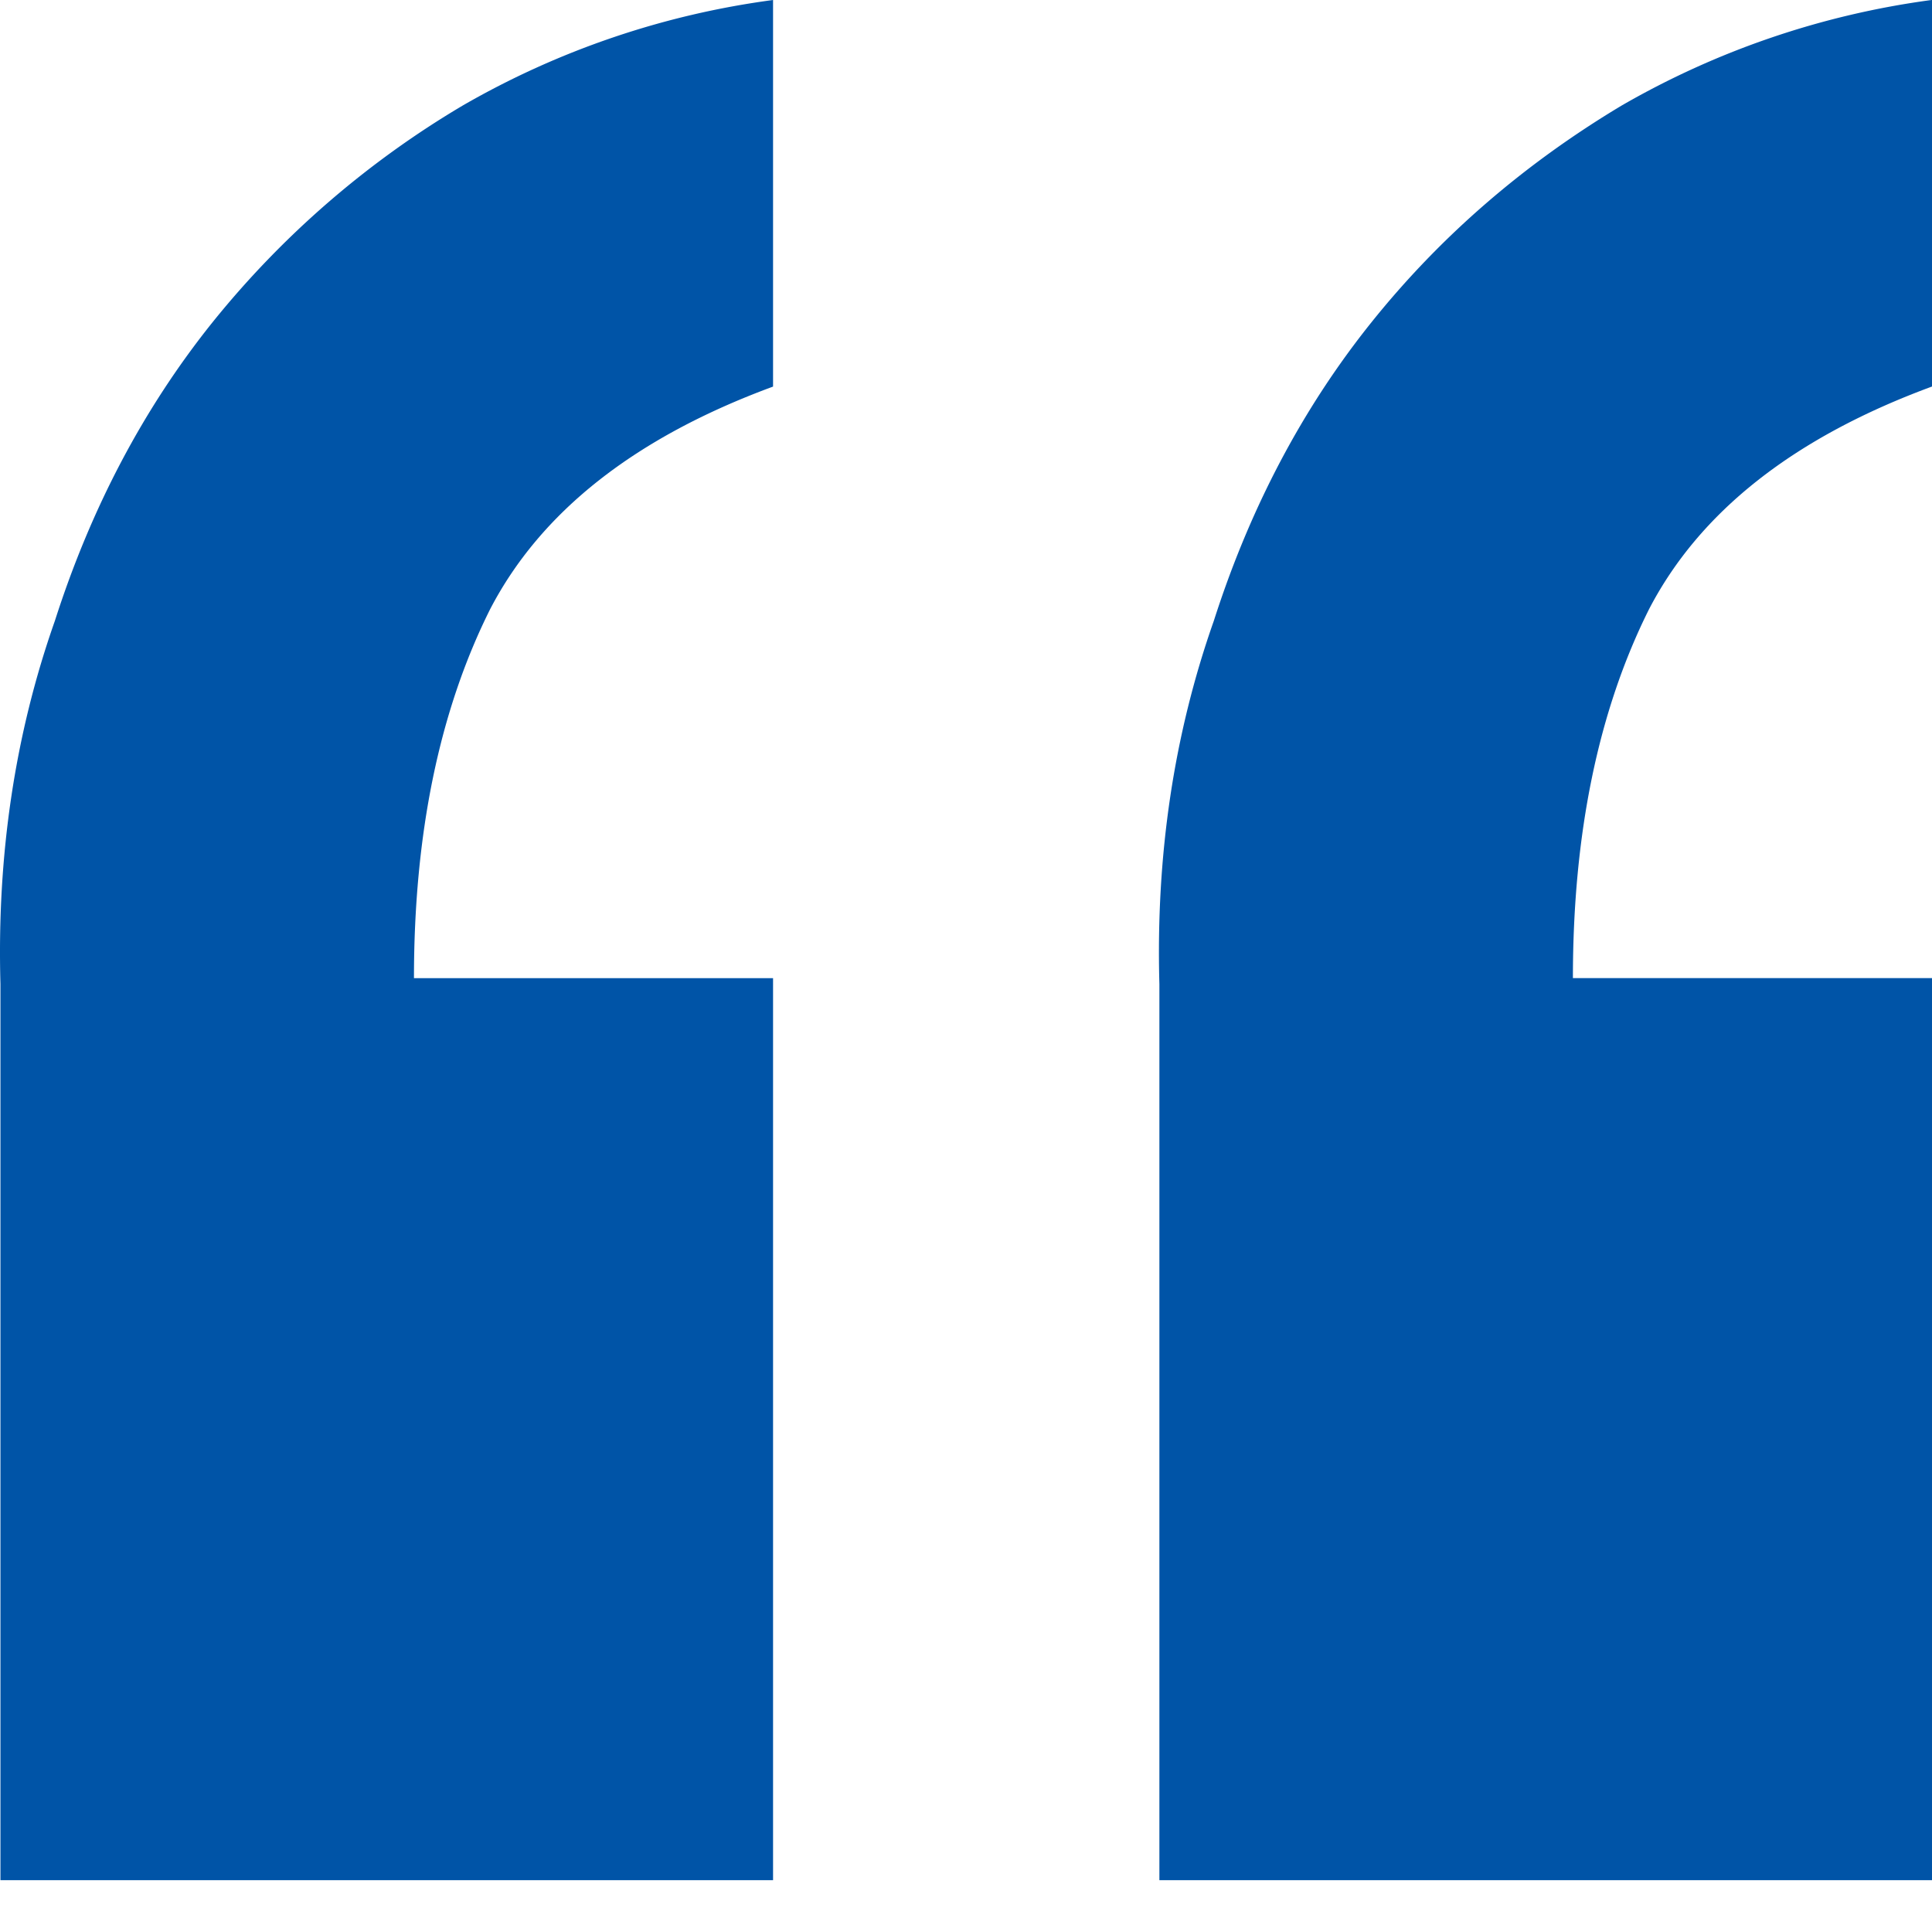
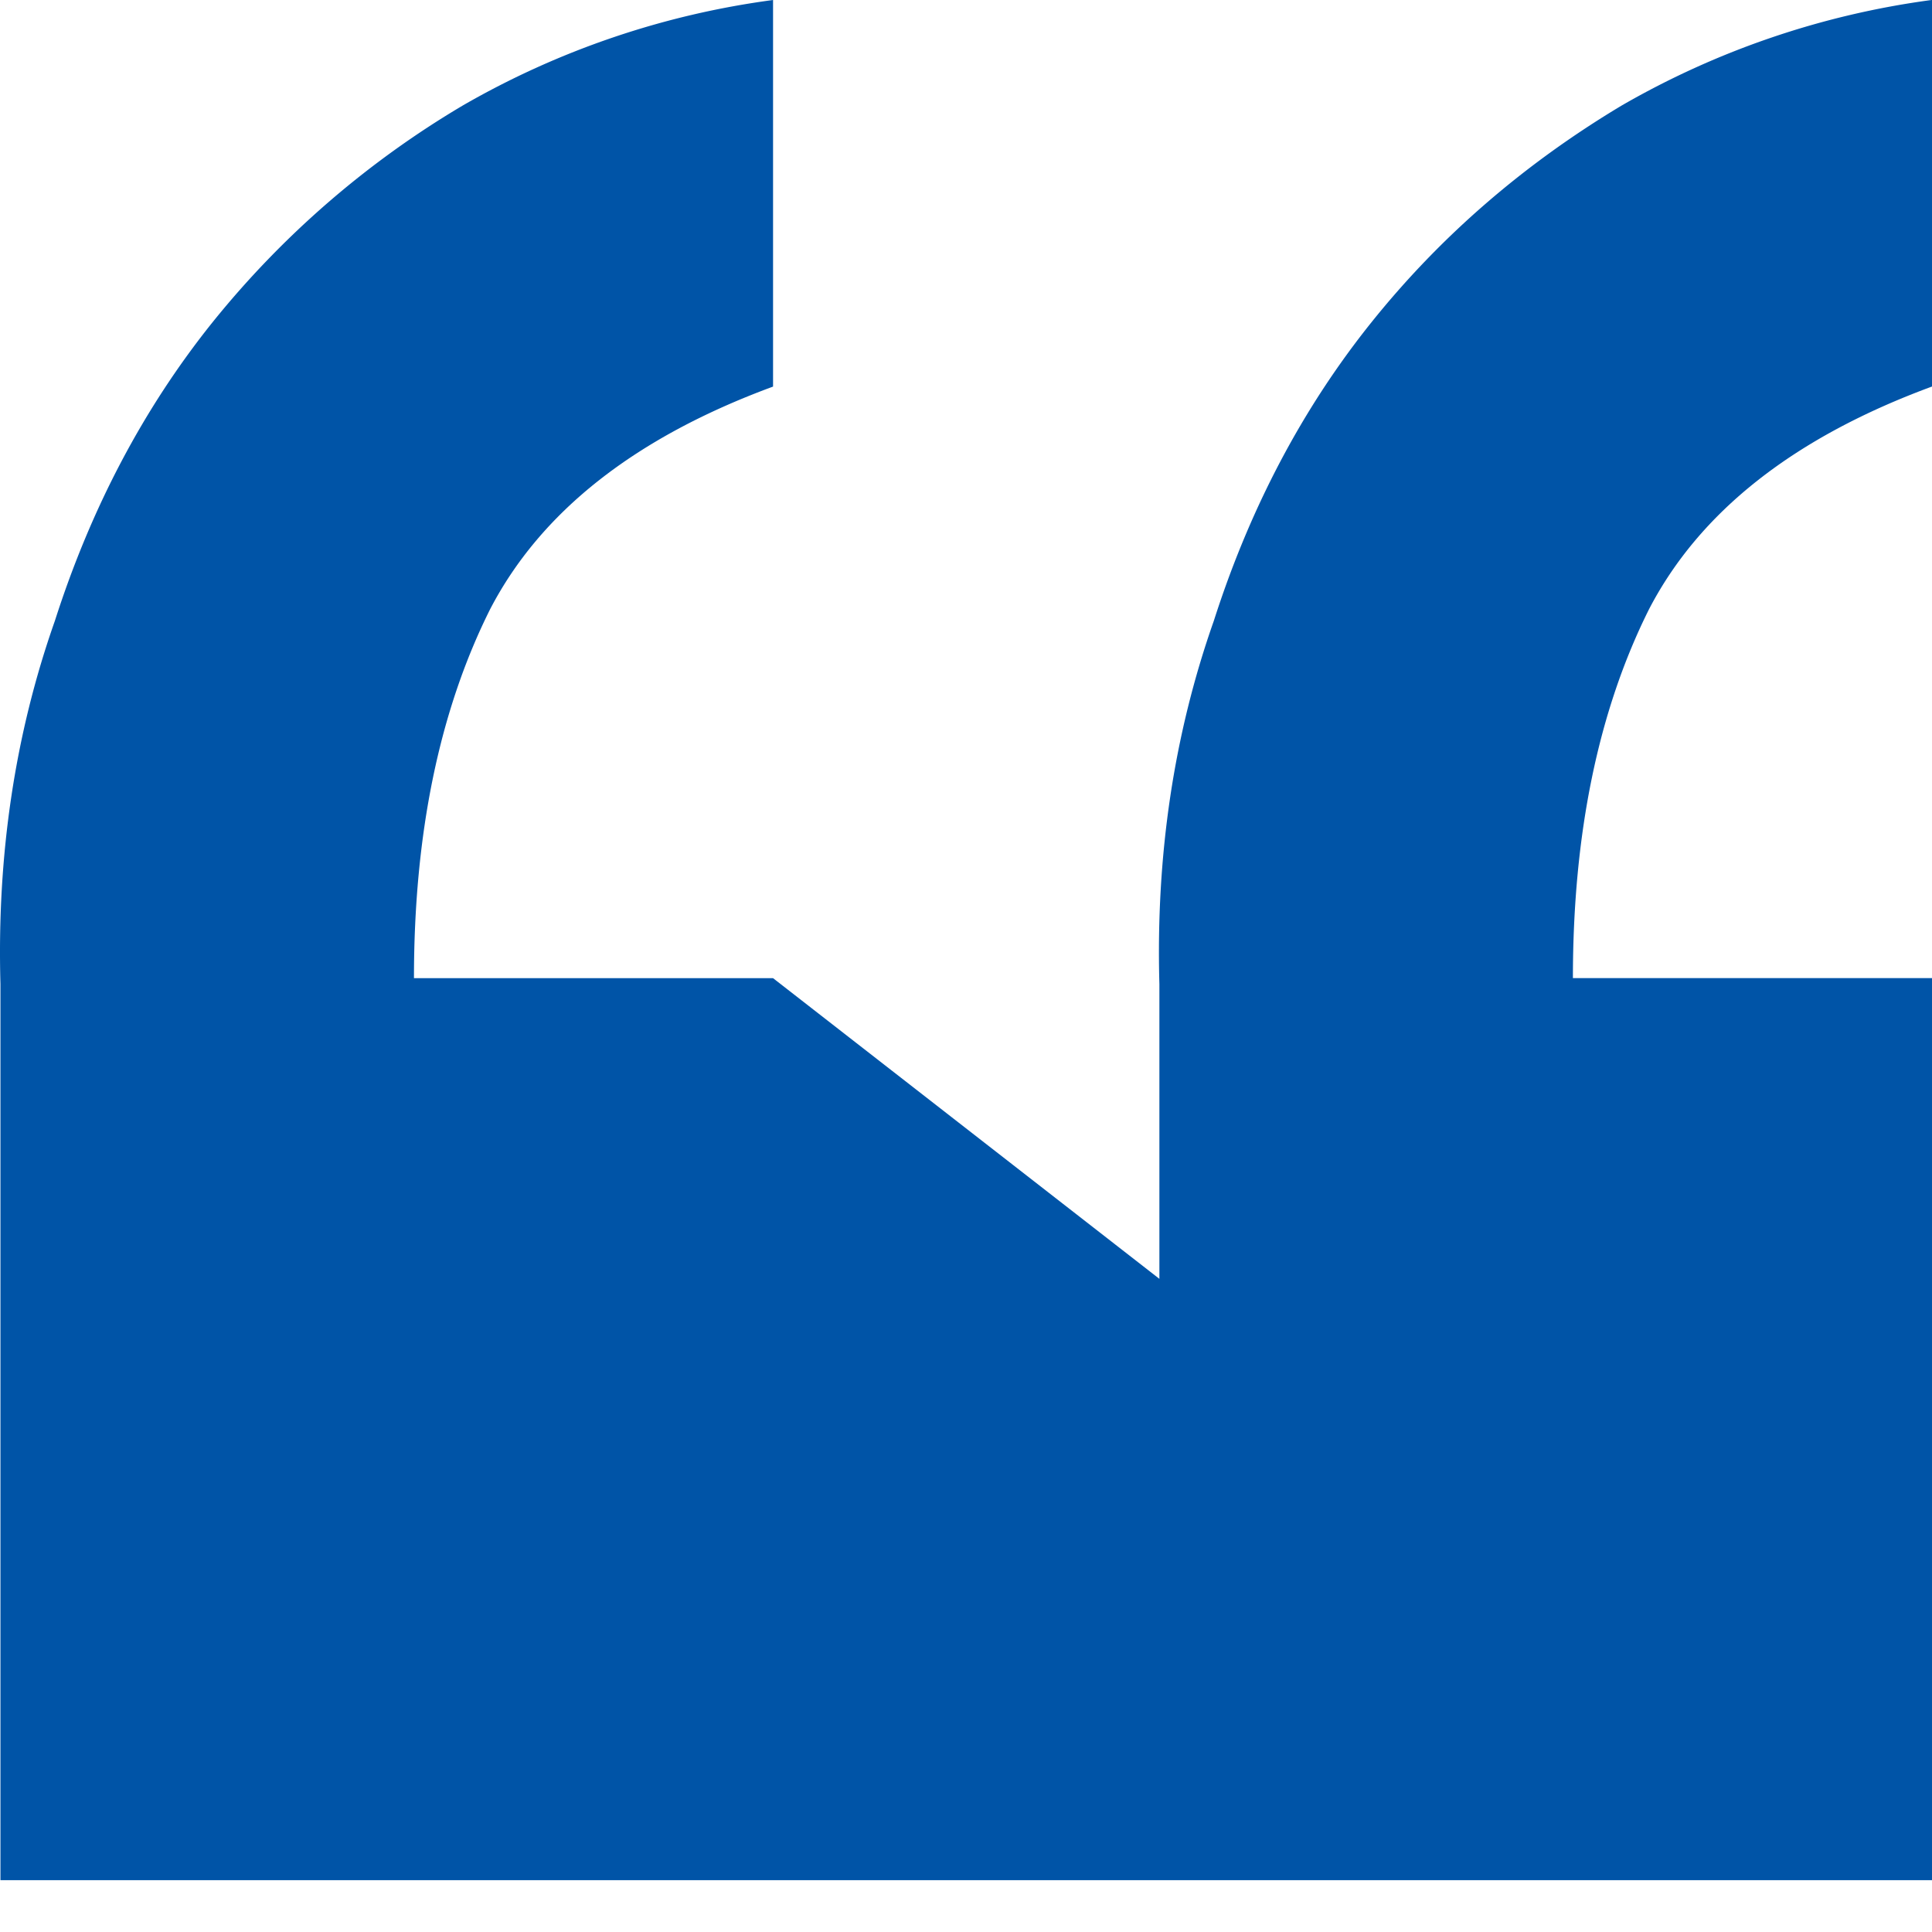
<svg xmlns="http://www.w3.org/2000/svg" fill="none" height="30" viewBox="0 0 30 30" width="30">
-   <path d="M30 29.195H18.003V15.28c-.056-2 .225-3.88.845-5.639.563-1.758 1.38-3.305 2.45-4.639s2.366-2.455 3.886-3.365A13.097 13.097 0 0130-.001v6.003c-2.14.788-3.605 1.94-4.393 3.456-.789 1.577-1.183 3.487-1.183 5.73H30zm-17.996 0H.007V15.28c-.056-2 .225-3.88.845-5.639.563-1.758 1.38-3.305 2.45-4.639a14.42 14.42 0 013.886-3.365A13.097 13.097 0 0112.004 0v6.003c-2.14.788-3.605 1.94-4.393 3.456-.789 1.577-1.183 3.487-1.183 5.73h5.576z" fill="#0054a7" />
+   <path d="M30 29.195H18.003V15.28c-.056-2 .225-3.88.845-5.639.563-1.758 1.38-3.305 2.45-4.639s2.366-2.455 3.886-3.365A13.097 13.097 0 0130-.001v6.003c-2.14.788-3.605 1.94-4.393 3.456-.789 1.577-1.183 3.487-1.183 5.73H30zH.007V15.28c-.056-2 .225-3.88.845-5.639.563-1.758 1.38-3.305 2.45-4.639a14.42 14.42 0 013.886-3.365A13.097 13.097 0 0112.004 0v6.003c-2.14.788-3.605 1.94-4.393 3.456-.789 1.577-1.183 3.487-1.183 5.73h5.576z" fill="#0054a7" />
</svg>